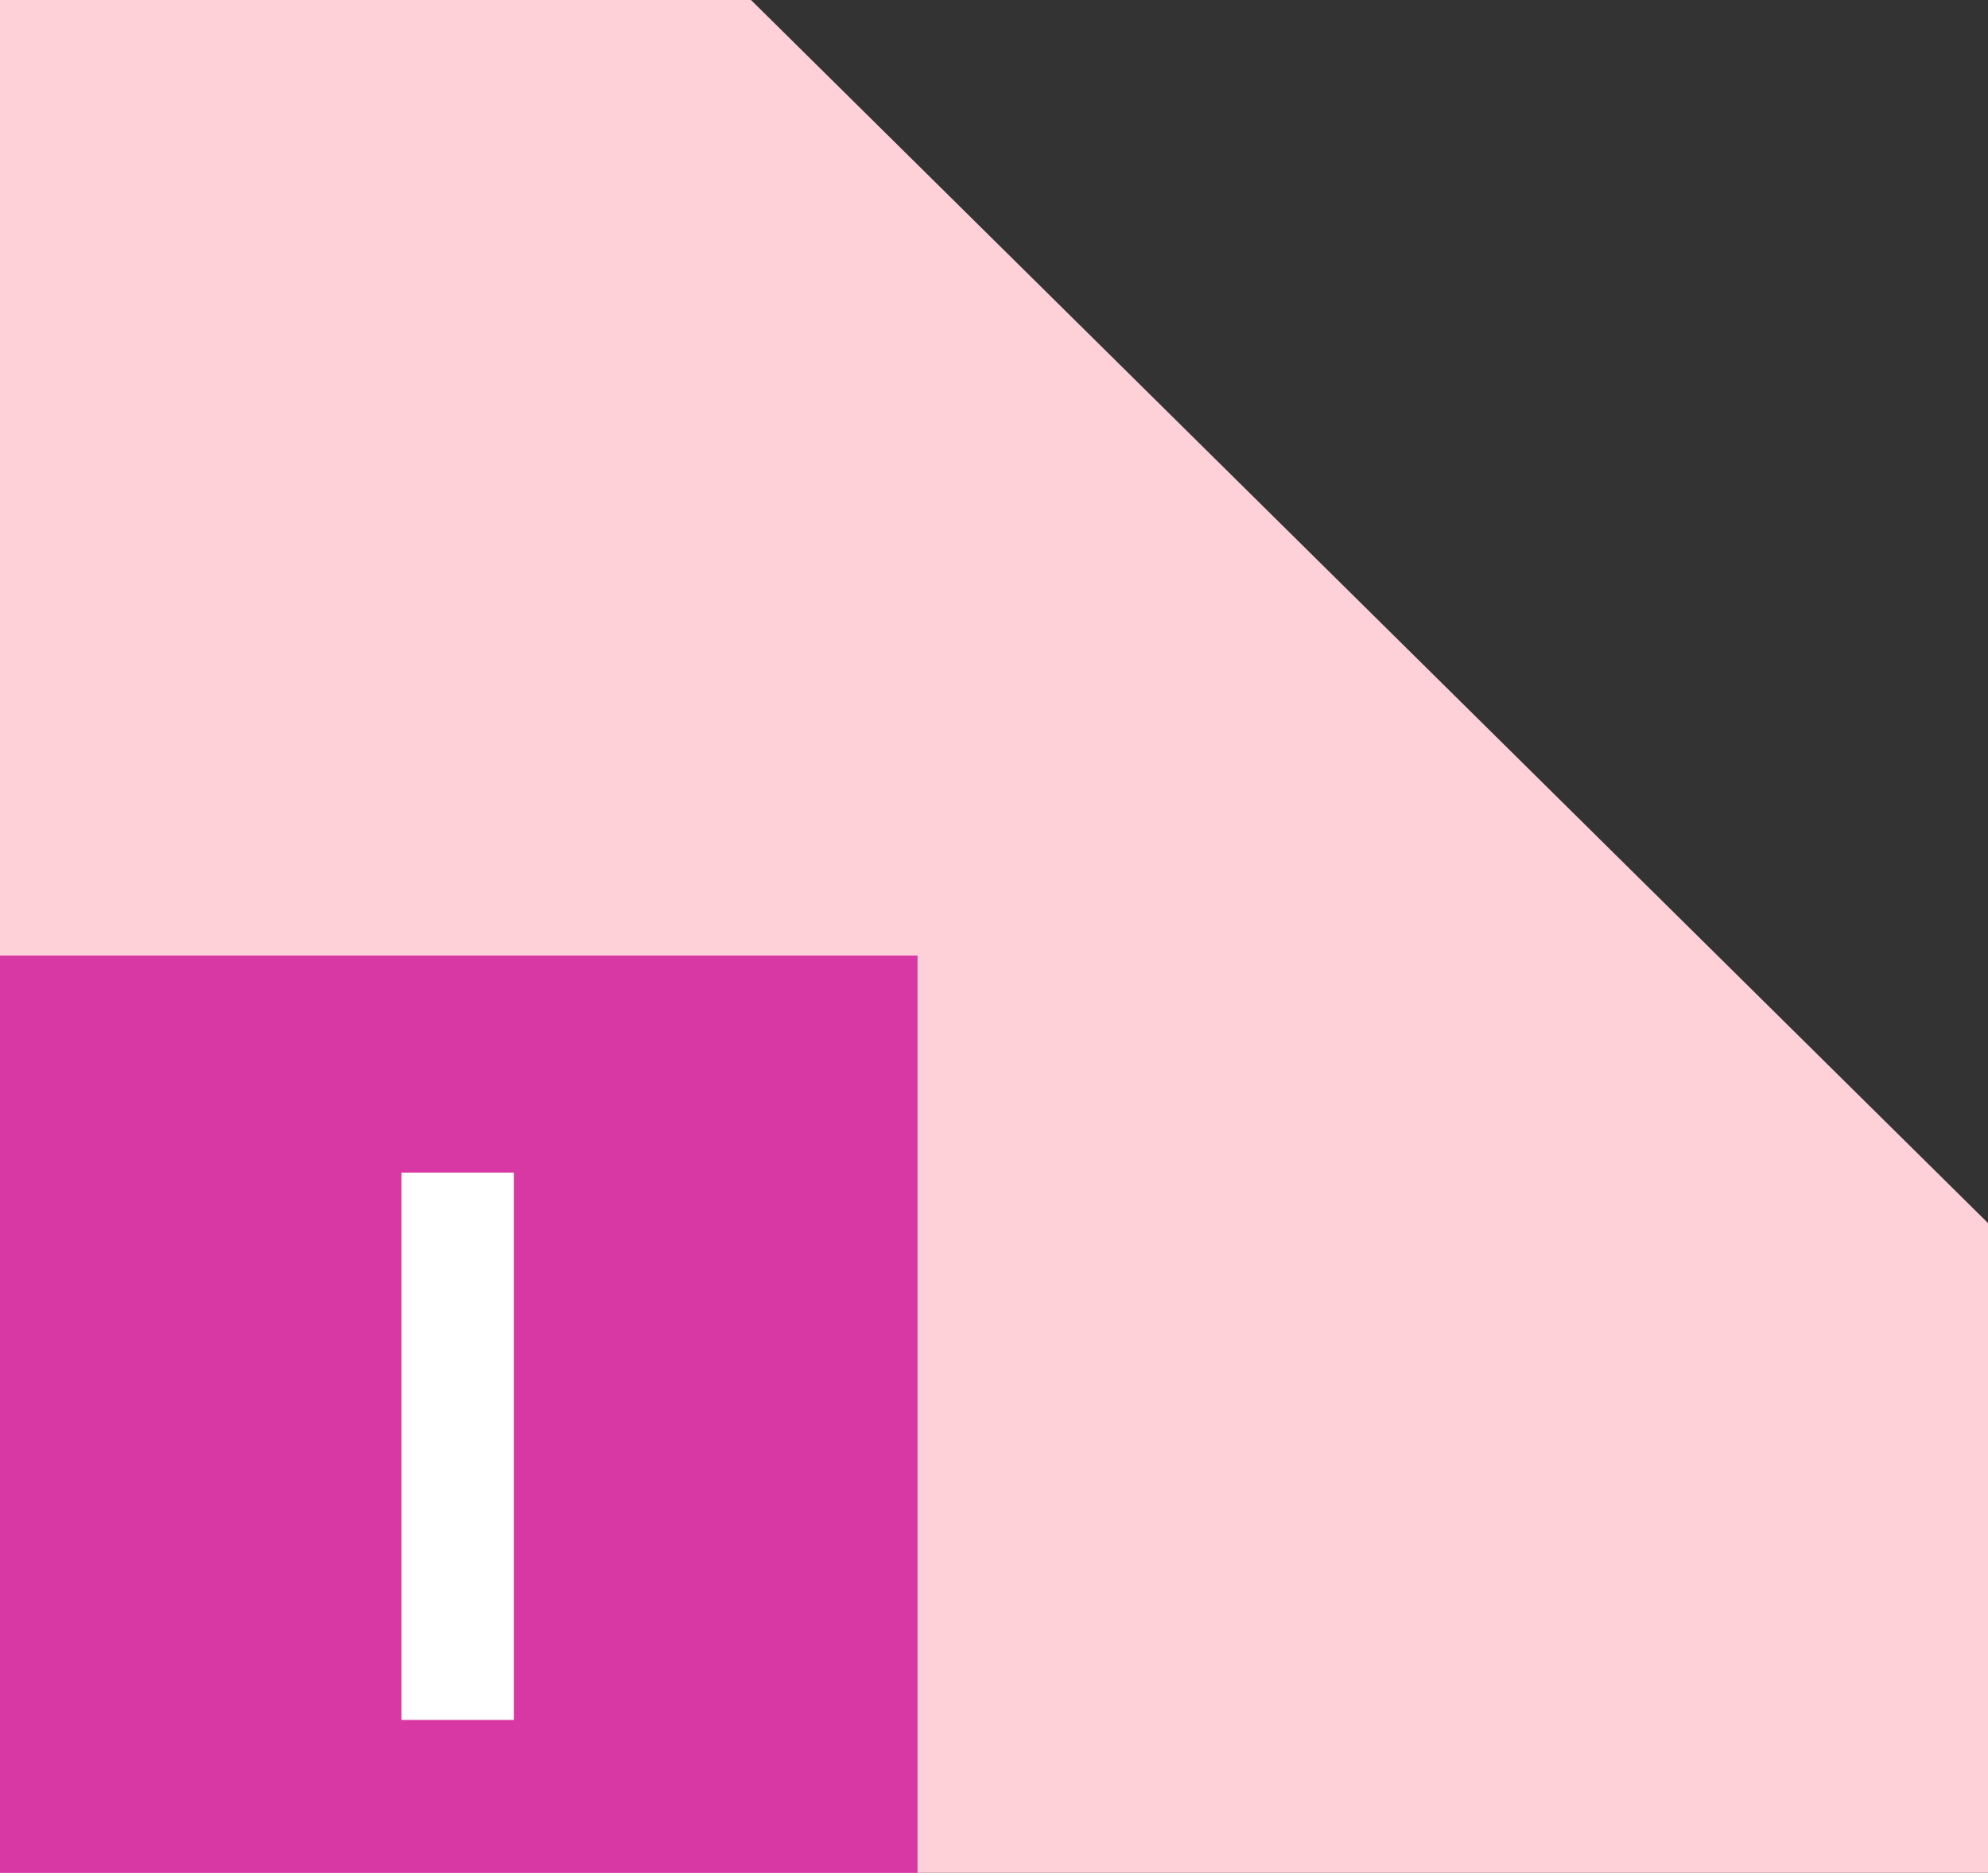
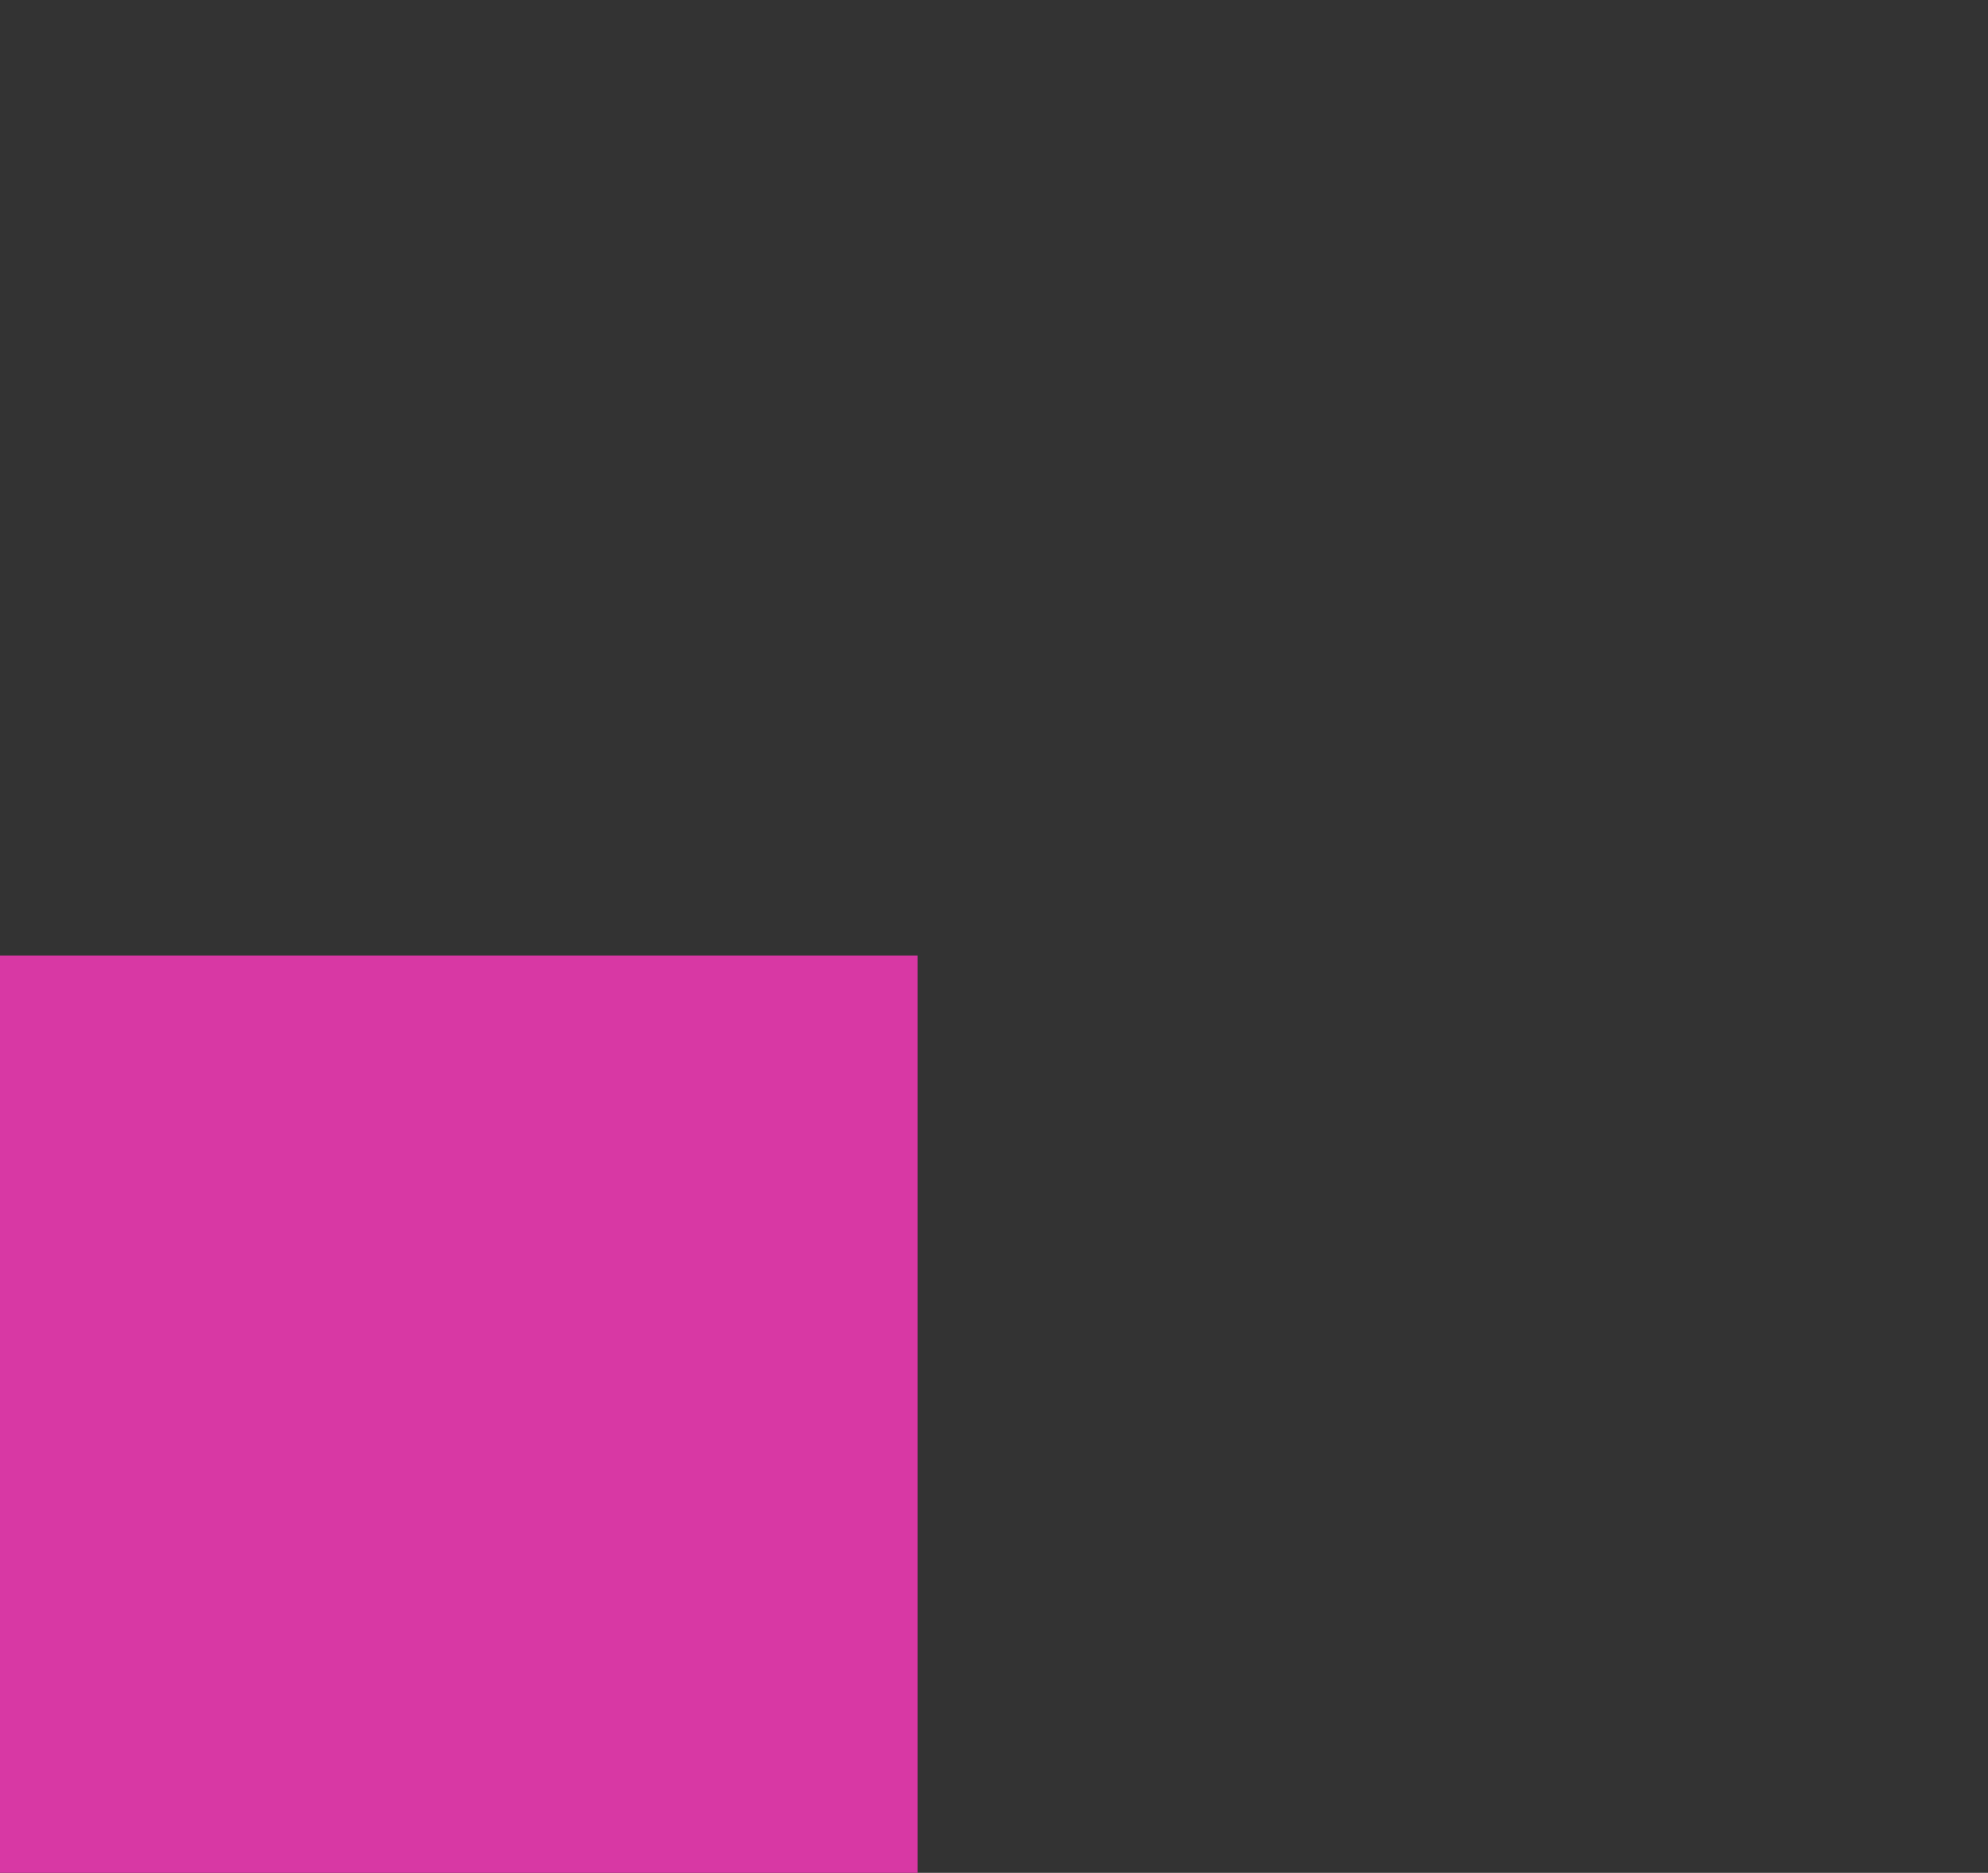
<svg xmlns="http://www.w3.org/2000/svg" width="52" height="49" viewBox="0 0 52 49" fill="none">
  <rect x="0" y="0" width="52" height="49" fill="#333333" stroke="none" />
-   <path d="M0 49L0 0L19.644 0L52 32L52 49H0Z" fill="#FED0D8" />
  <path d="M0 25H24V49H0V25Z" fill="#D838A4" />
-   <path d="M13.44 30.68V45H10.5V30.68H13.44Z" fill="white" />
</svg>